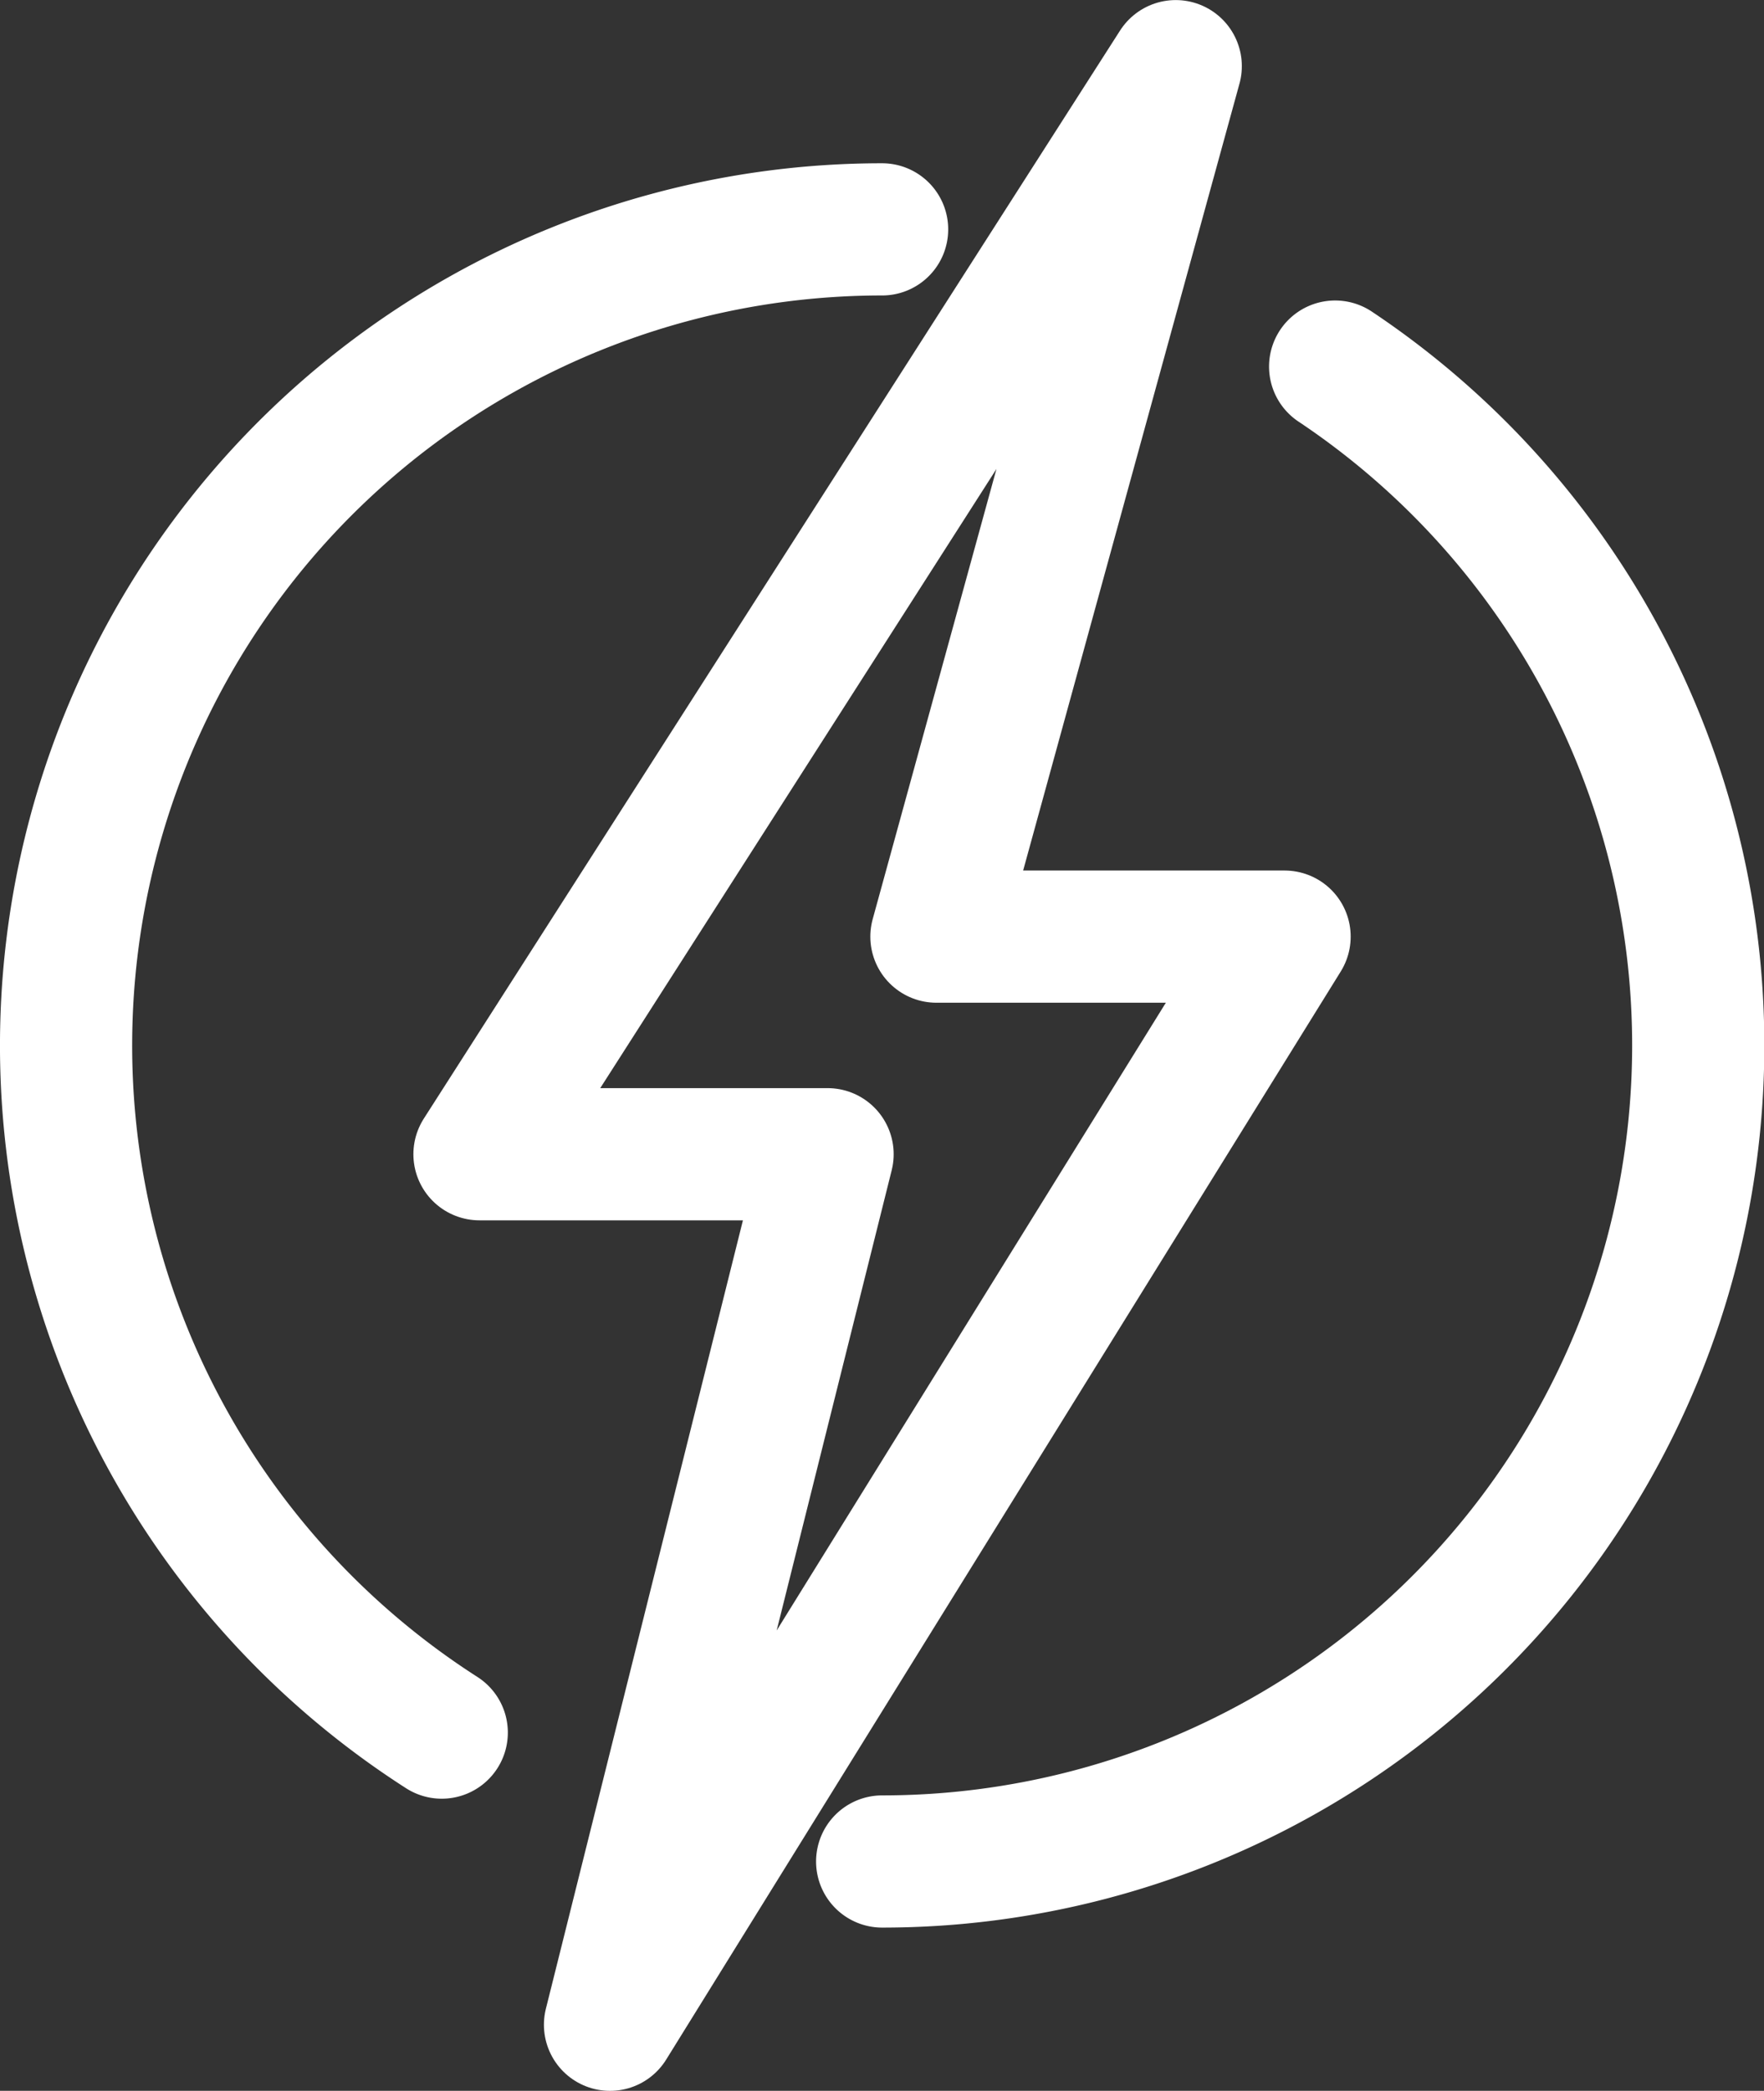
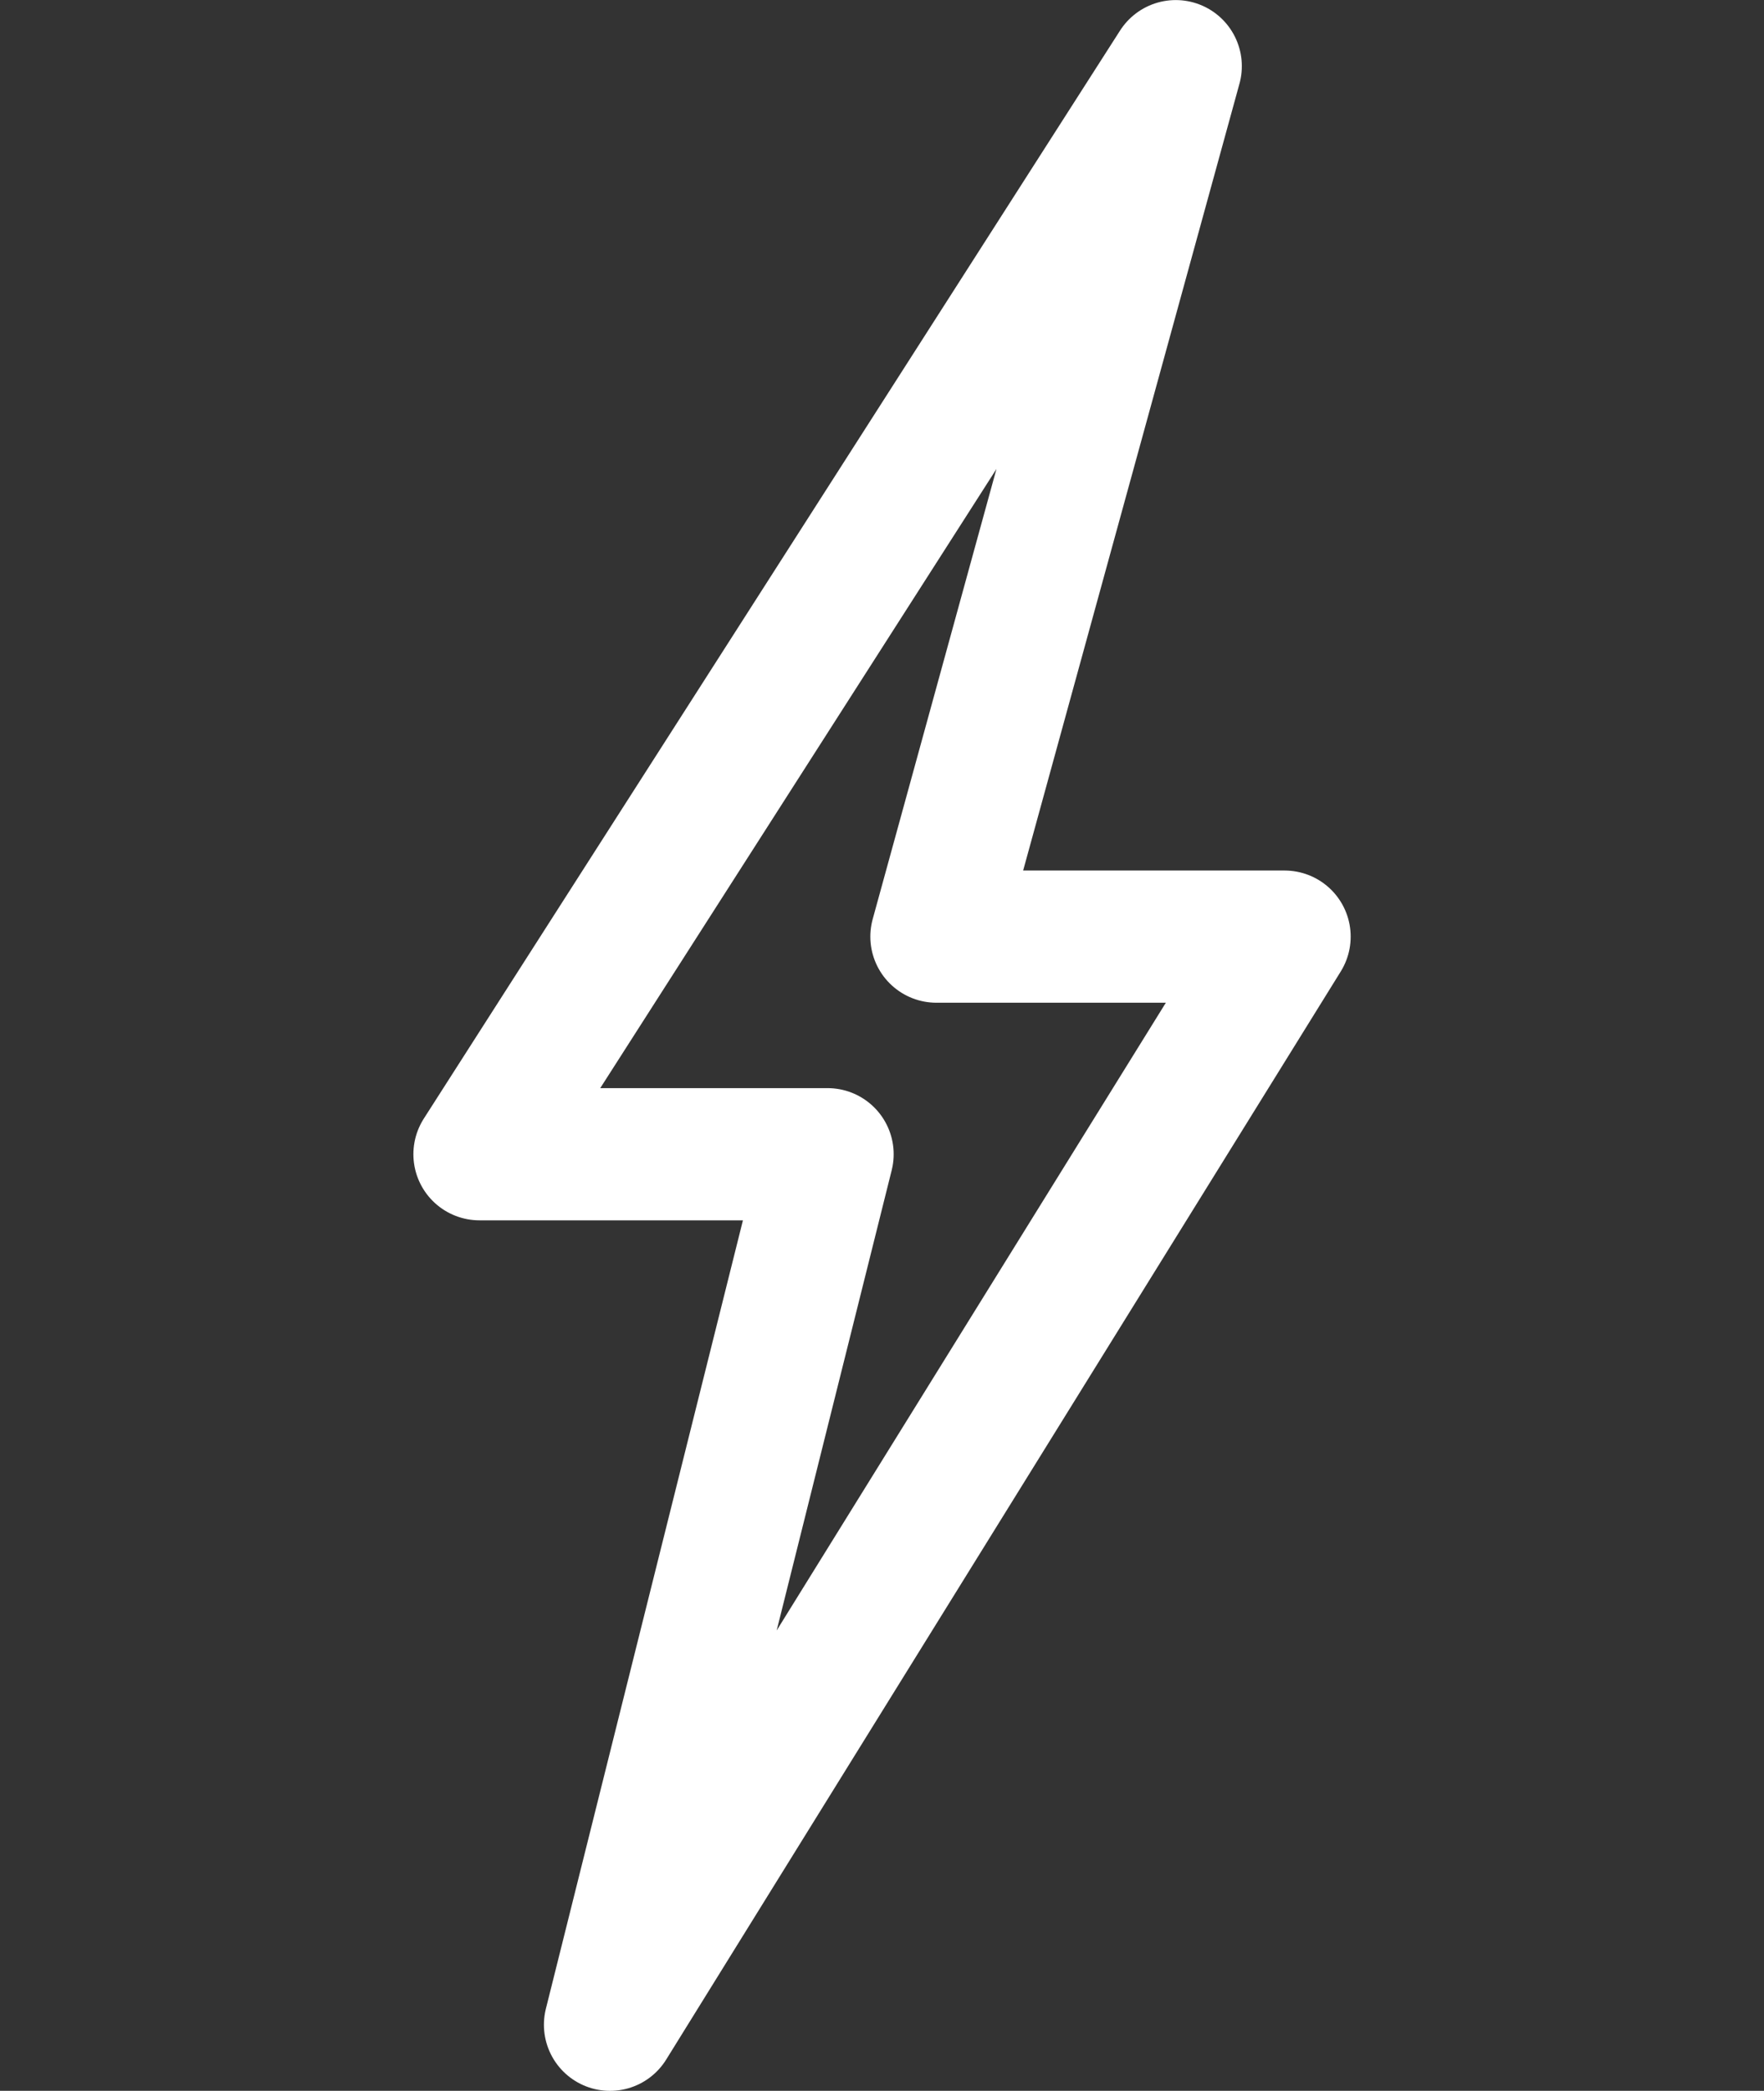
<svg xmlns="http://www.w3.org/2000/svg" width="26.691" height="31.631" viewBox="0 0 26.691 31.631">
  <rect x="0" y="0" width="26.691" height="31.631" fill="#333333" stroke="none" />
  <g transform="translate(-643.748 -559.394)">
    <path d="M41.815,1.754,31.28,18.215h5.267L33.255,31.385,43.462,14.923H38.194Z" transform="translate(619.723 558.641)" fill="none" stroke="#fff" stroke-linecap="round" stroke-linejoin="round" stroke-width="2" />
-     <path d="M7.437,36.153A12.347,12.347,0,0,1,14.1,13.411" transform="translate(642.995 549.453)" fill="none" stroke="#fff" stroke-linecap="round" stroke-linejoin="round" stroke-width="2" />
-     <path d="M64,19.636a12.346,12.346,0,0,1-6.854,22.616" transform="translate(599.95 545.304)" fill="none" stroke="#fff" stroke-linecap="round" stroke-linejoin="round" stroke-width="2" />
  </g>
</svg>